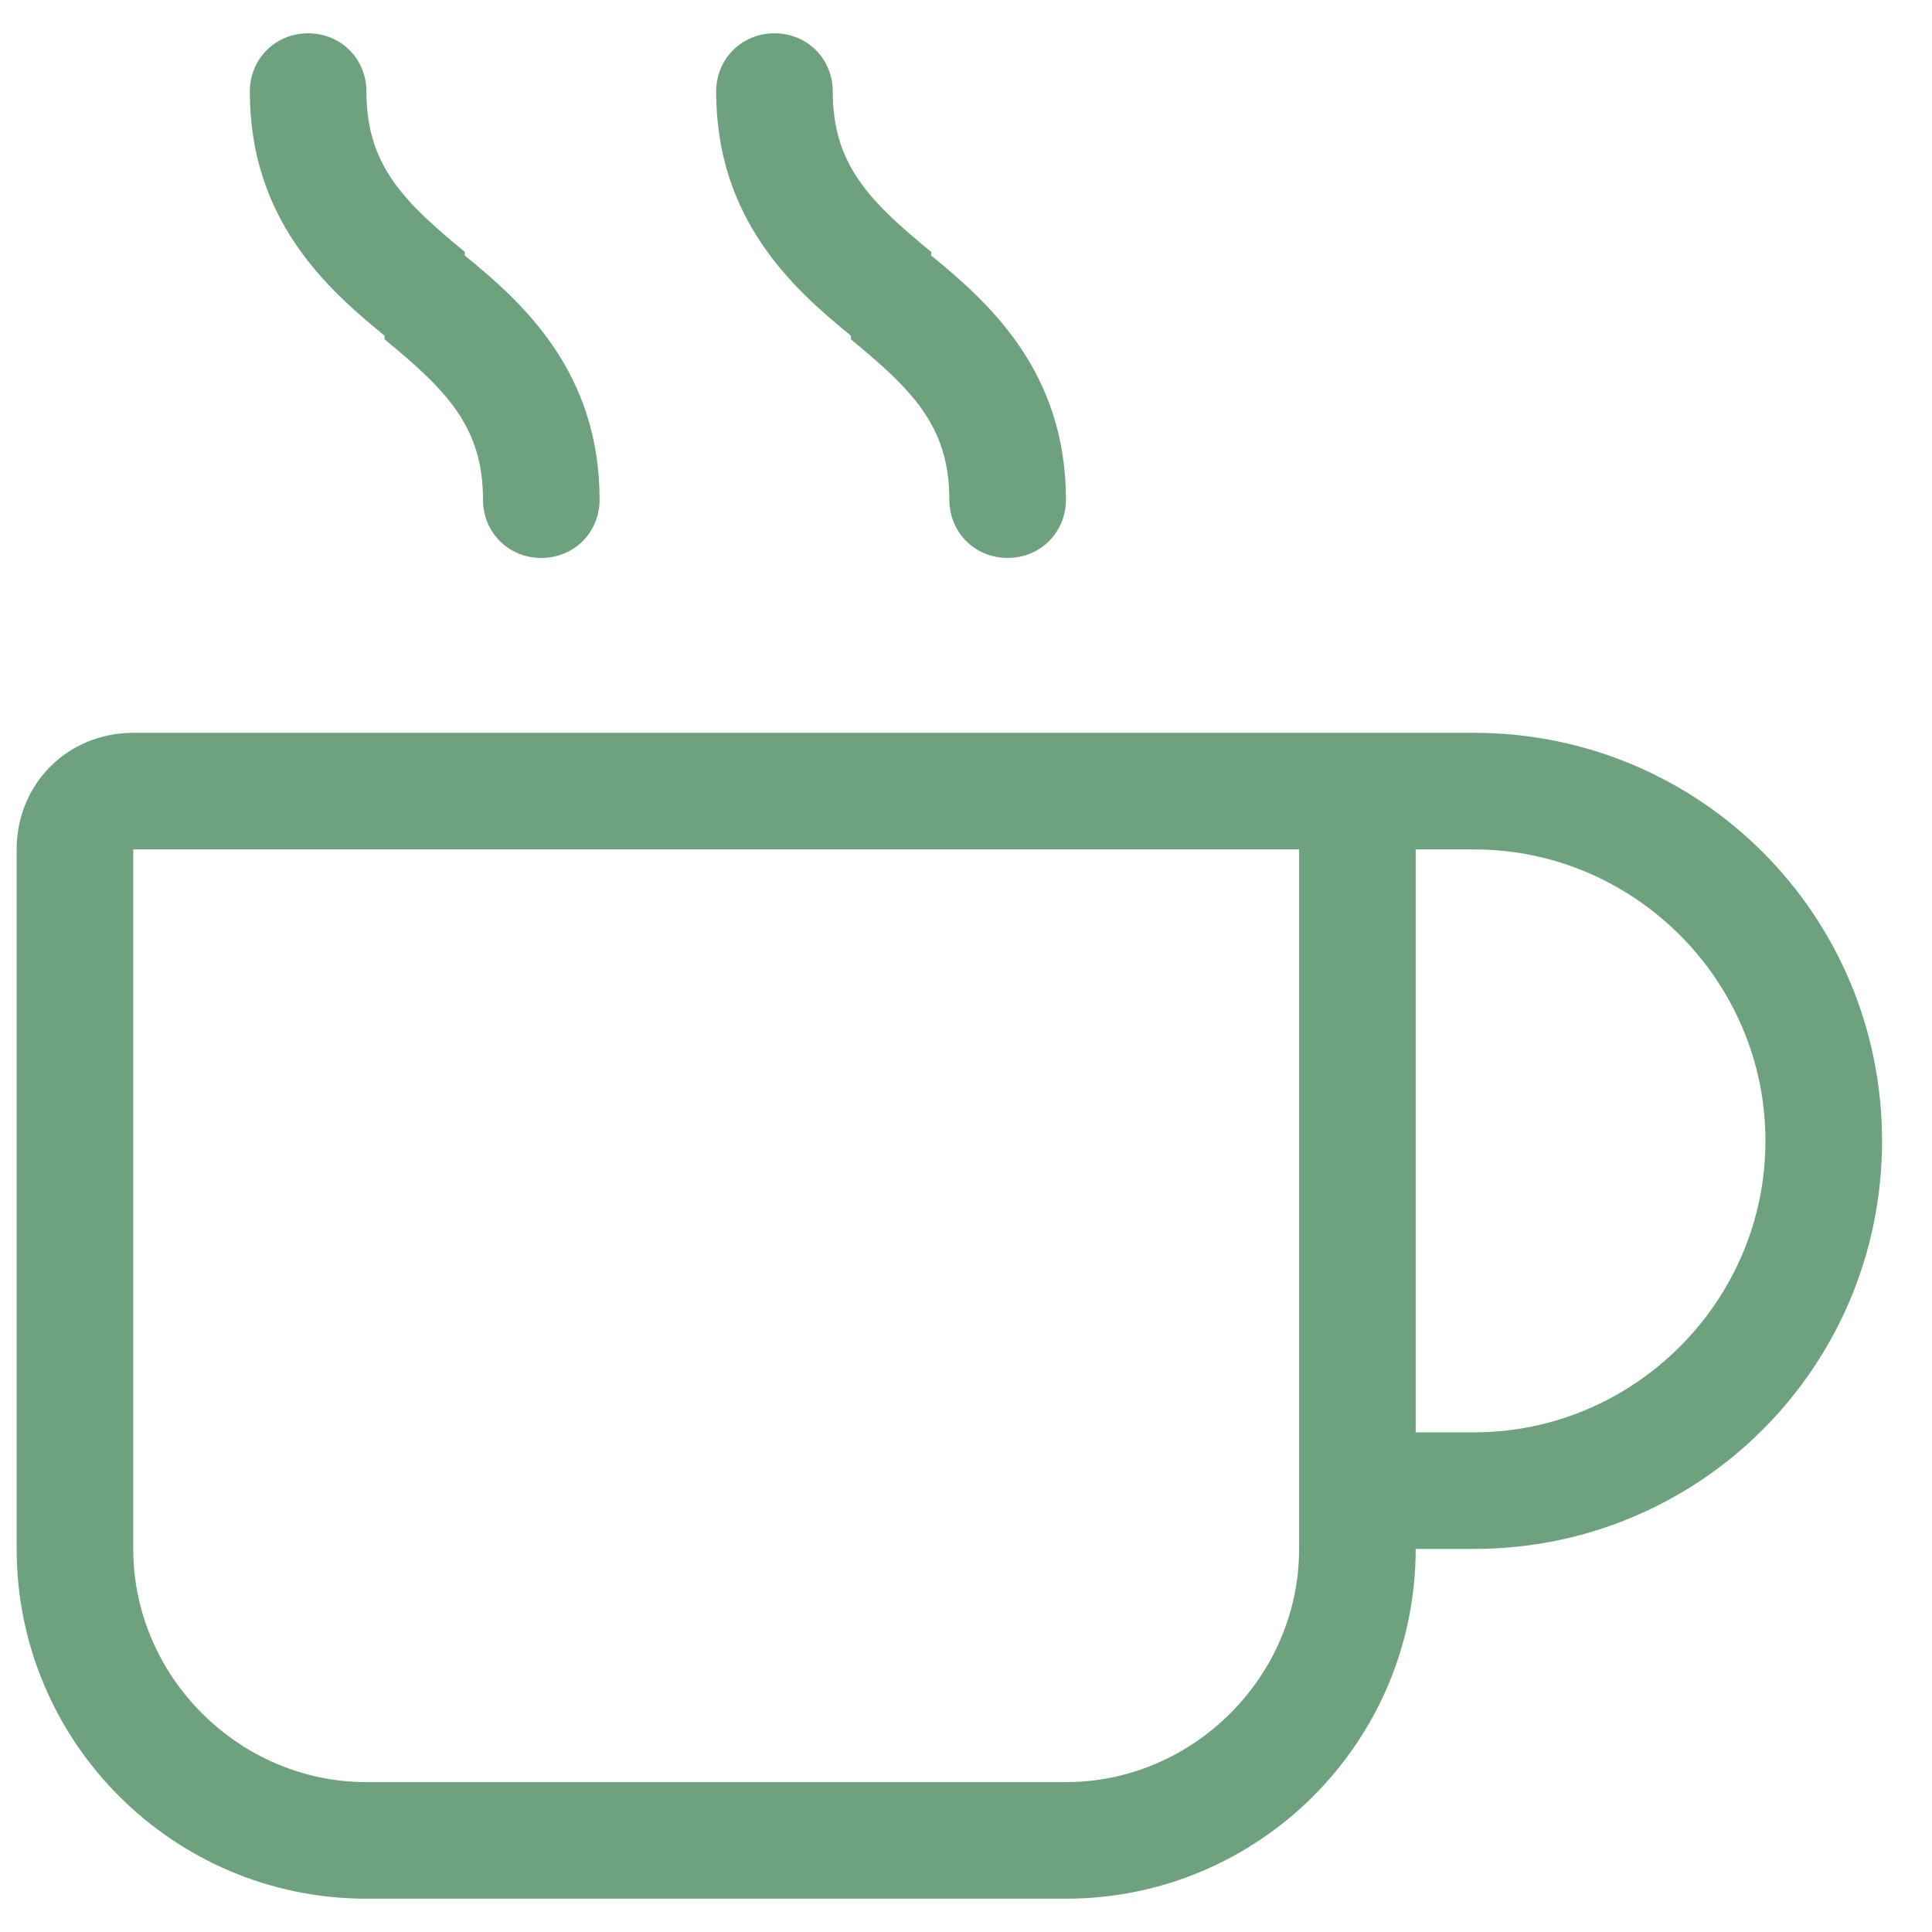
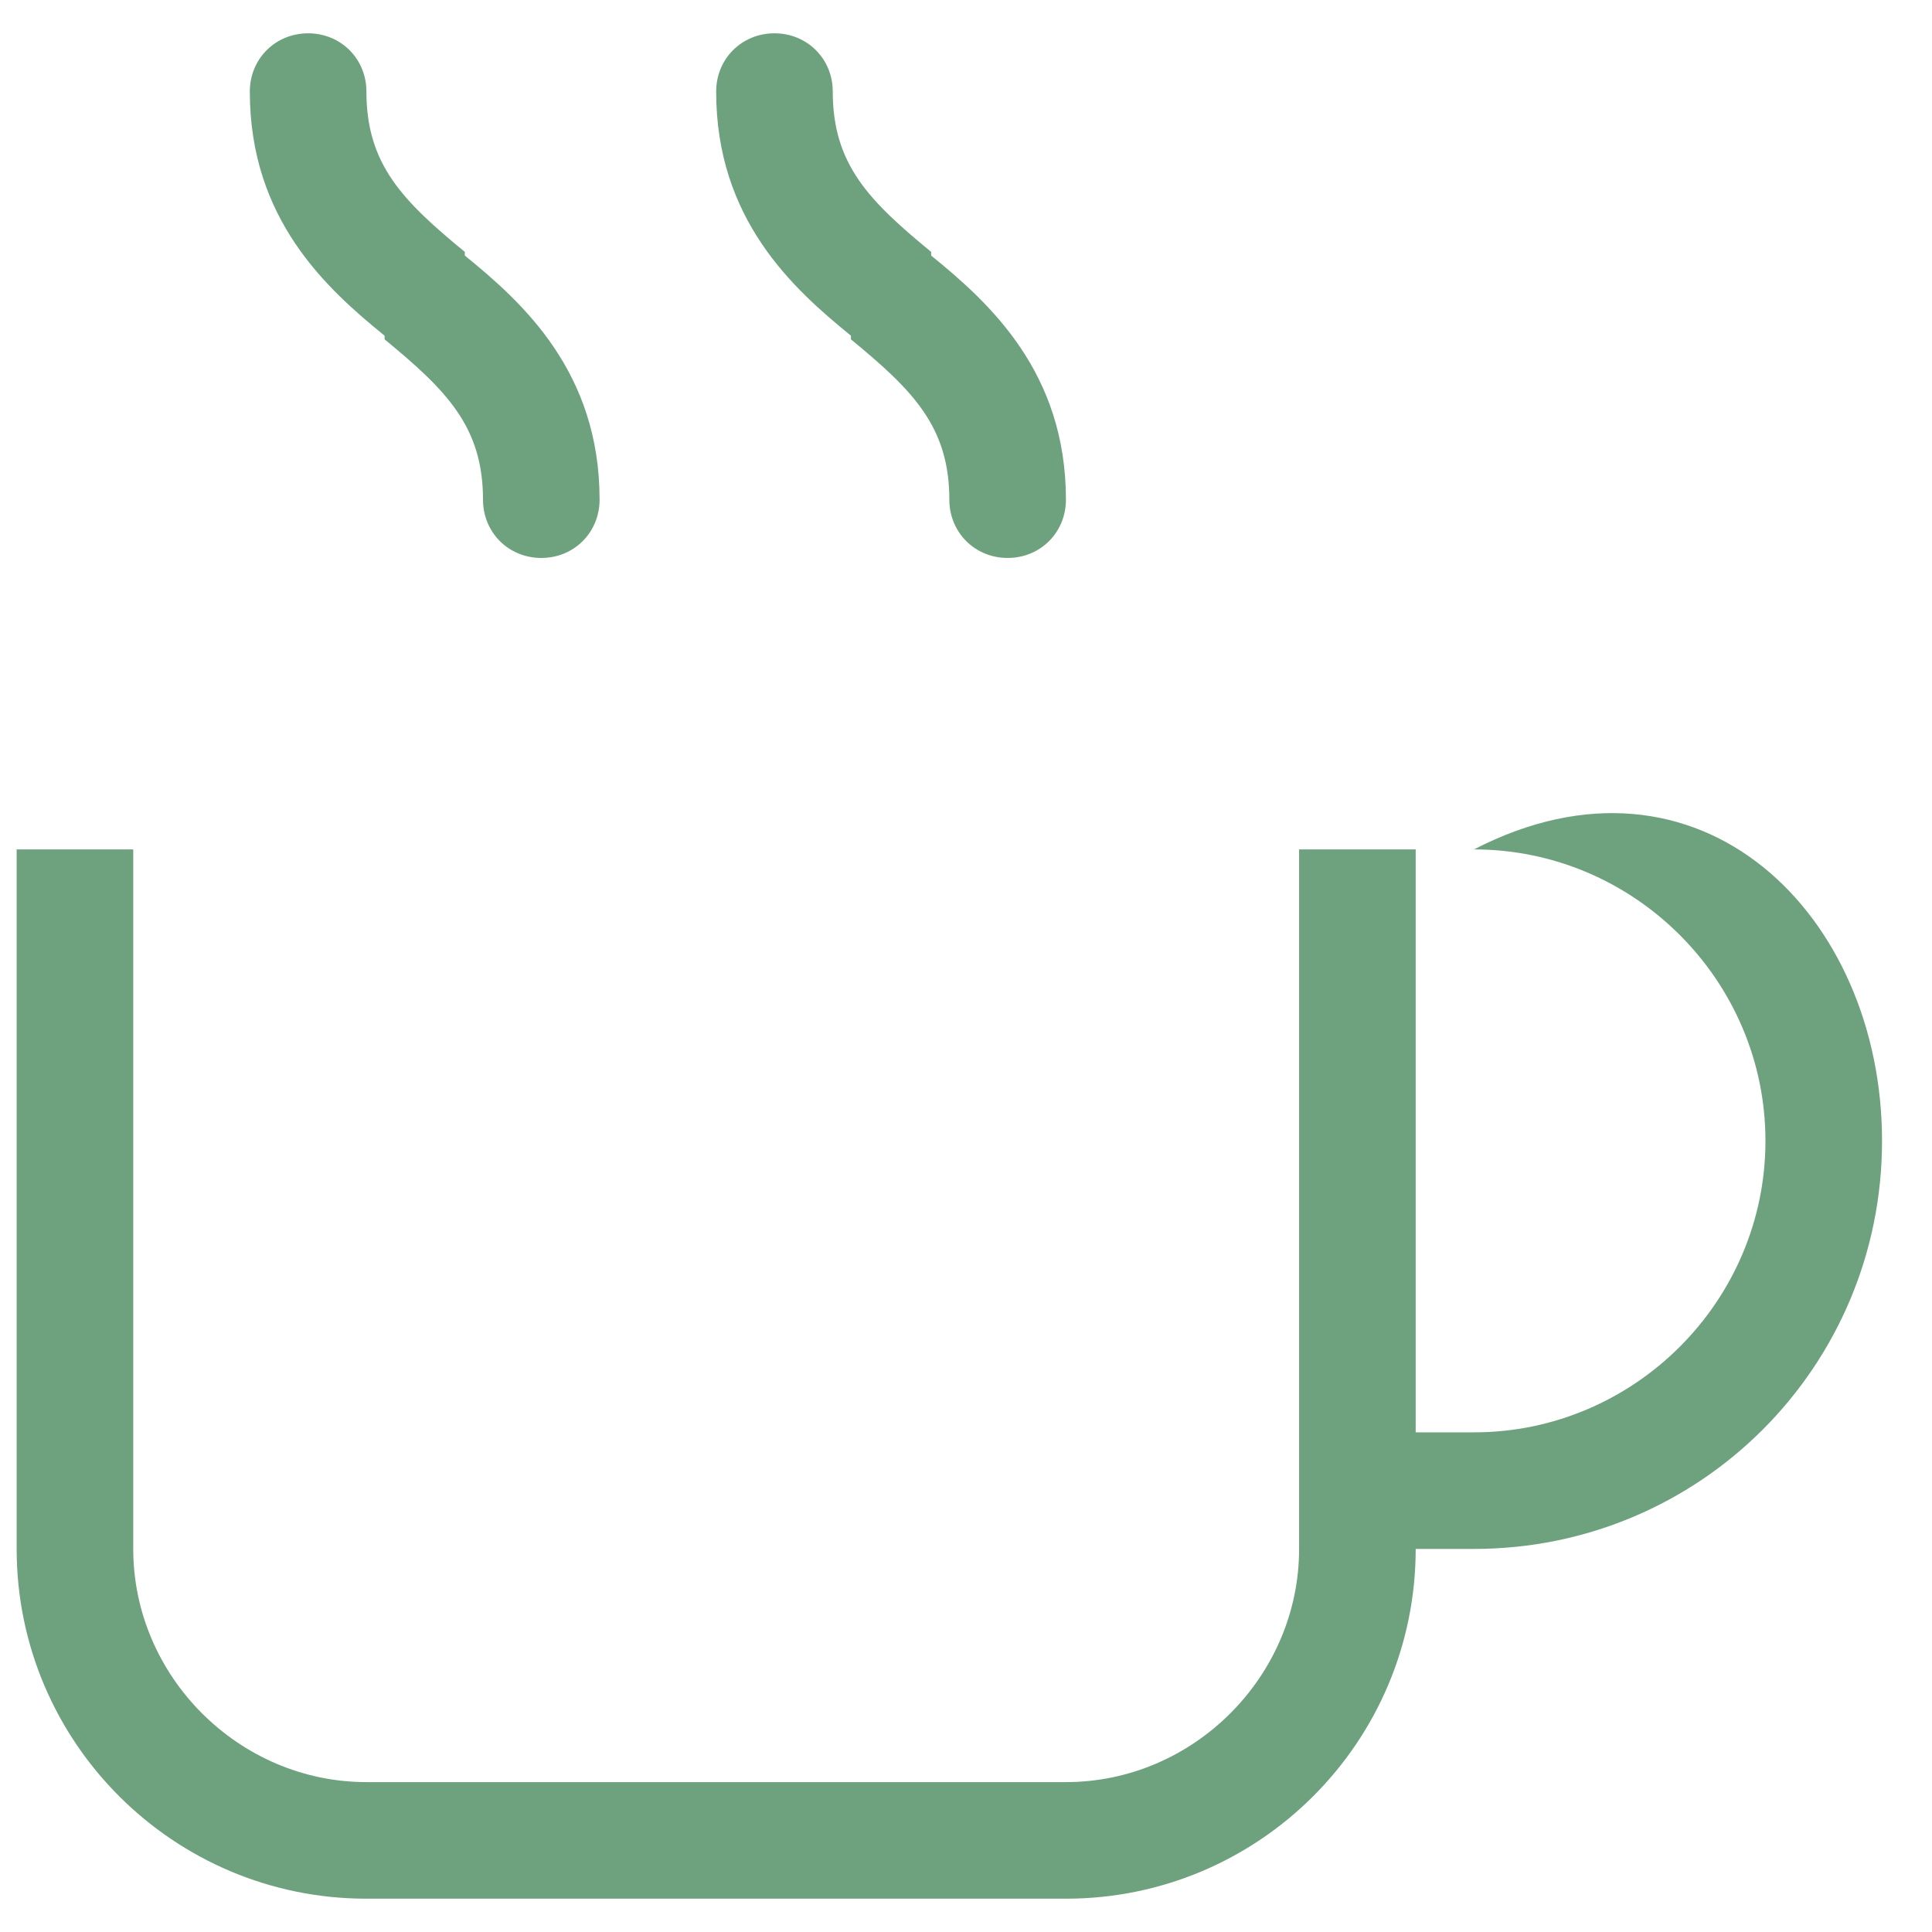
<svg xmlns="http://www.w3.org/2000/svg" fill="none" viewBox="0 0 29 29" height="29" width="29">
-   <path fill="#6EA27E" d="M4.625 0.5C5.117 0.5 5.5 0.883 5.5 1.375C5.5 2.469 6.047 3.016 6.977 3.781V3.836C7.852 4.547 9 5.586 9 7.5C9 7.992 8.617 8.375 8.125 8.375C7.633 8.375 7.25 7.992 7.25 7.5C7.25 6.406 6.703 5.859 5.773 5.094V5.039C4.898 4.328 3.75 3.289 3.75 1.375C3.75 0.883 4.133 0.5 4.625 0.5ZM2 12.75V23.25C2 25.164 3.586 26.75 5.5 26.75H16C17.914 26.75 19.5 25.164 19.5 23.25V12.75H2ZM21.25 12.75V21.5H22.125C24.531 21.5 26.5 19.531 26.5 17.125C26.5 14.719 24.531 12.75 22.125 12.75H21.25ZM21.25 23.25C21.25 26.148 18.898 28.5 16 28.5H5.5C2.602 28.5 0.25 26.148 0.25 23.25V12.75C0.25 11.766 1.016 11 2 11H22.125C25.516 11 28.25 13.734 28.25 17.125C28.25 20.516 25.516 23.25 22.125 23.25H21.25ZM12.5 1.375C12.5 2.469 13.047 3.016 13.977 3.781V3.836C14.852 4.547 16 5.586 16 7.5C16 7.992 15.617 8.375 15.125 8.375C14.633 8.375 14.25 7.992 14.25 7.5C14.25 6.406 13.703 5.859 12.773 5.094V5.039C11.898 4.328 10.75 3.289 10.75 1.375C10.75 0.883 11.133 0.5 11.625 0.5C12.117 0.5 12.5 0.883 12.5 1.375Z" />
+   <path fill="#6EA27E" d="M4.625 0.5C5.117 0.5 5.5 0.883 5.5 1.375C5.5 2.469 6.047 3.016 6.977 3.781V3.836C7.852 4.547 9 5.586 9 7.5C9 7.992 8.617 8.375 8.125 8.375C7.633 8.375 7.25 7.992 7.25 7.5C7.25 6.406 6.703 5.859 5.773 5.094V5.039C4.898 4.328 3.75 3.289 3.75 1.375C3.75 0.883 4.133 0.5 4.625 0.5ZM2 12.75V23.25C2 25.164 3.586 26.75 5.5 26.75H16C17.914 26.75 19.5 25.164 19.5 23.25V12.75H2ZM21.25 12.75V21.5H22.125C24.531 21.5 26.5 19.531 26.5 17.125C26.5 14.719 24.531 12.75 22.125 12.75H21.25ZM21.25 23.25C21.25 26.148 18.898 28.5 16 28.5H5.5C2.602 28.5 0.25 26.148 0.25 23.25V12.75H22.125C25.516 11 28.25 13.734 28.25 17.125C28.25 20.516 25.516 23.25 22.125 23.25H21.25ZM12.5 1.375C12.5 2.469 13.047 3.016 13.977 3.781V3.836C14.852 4.547 16 5.586 16 7.5C16 7.992 15.617 8.375 15.125 8.375C14.633 8.375 14.25 7.992 14.25 7.5C14.25 6.406 13.703 5.859 12.773 5.094V5.039C11.898 4.328 10.75 3.289 10.75 1.375C10.75 0.883 11.133 0.5 11.625 0.5C12.117 0.5 12.5 0.883 12.5 1.375Z" />
</svg>